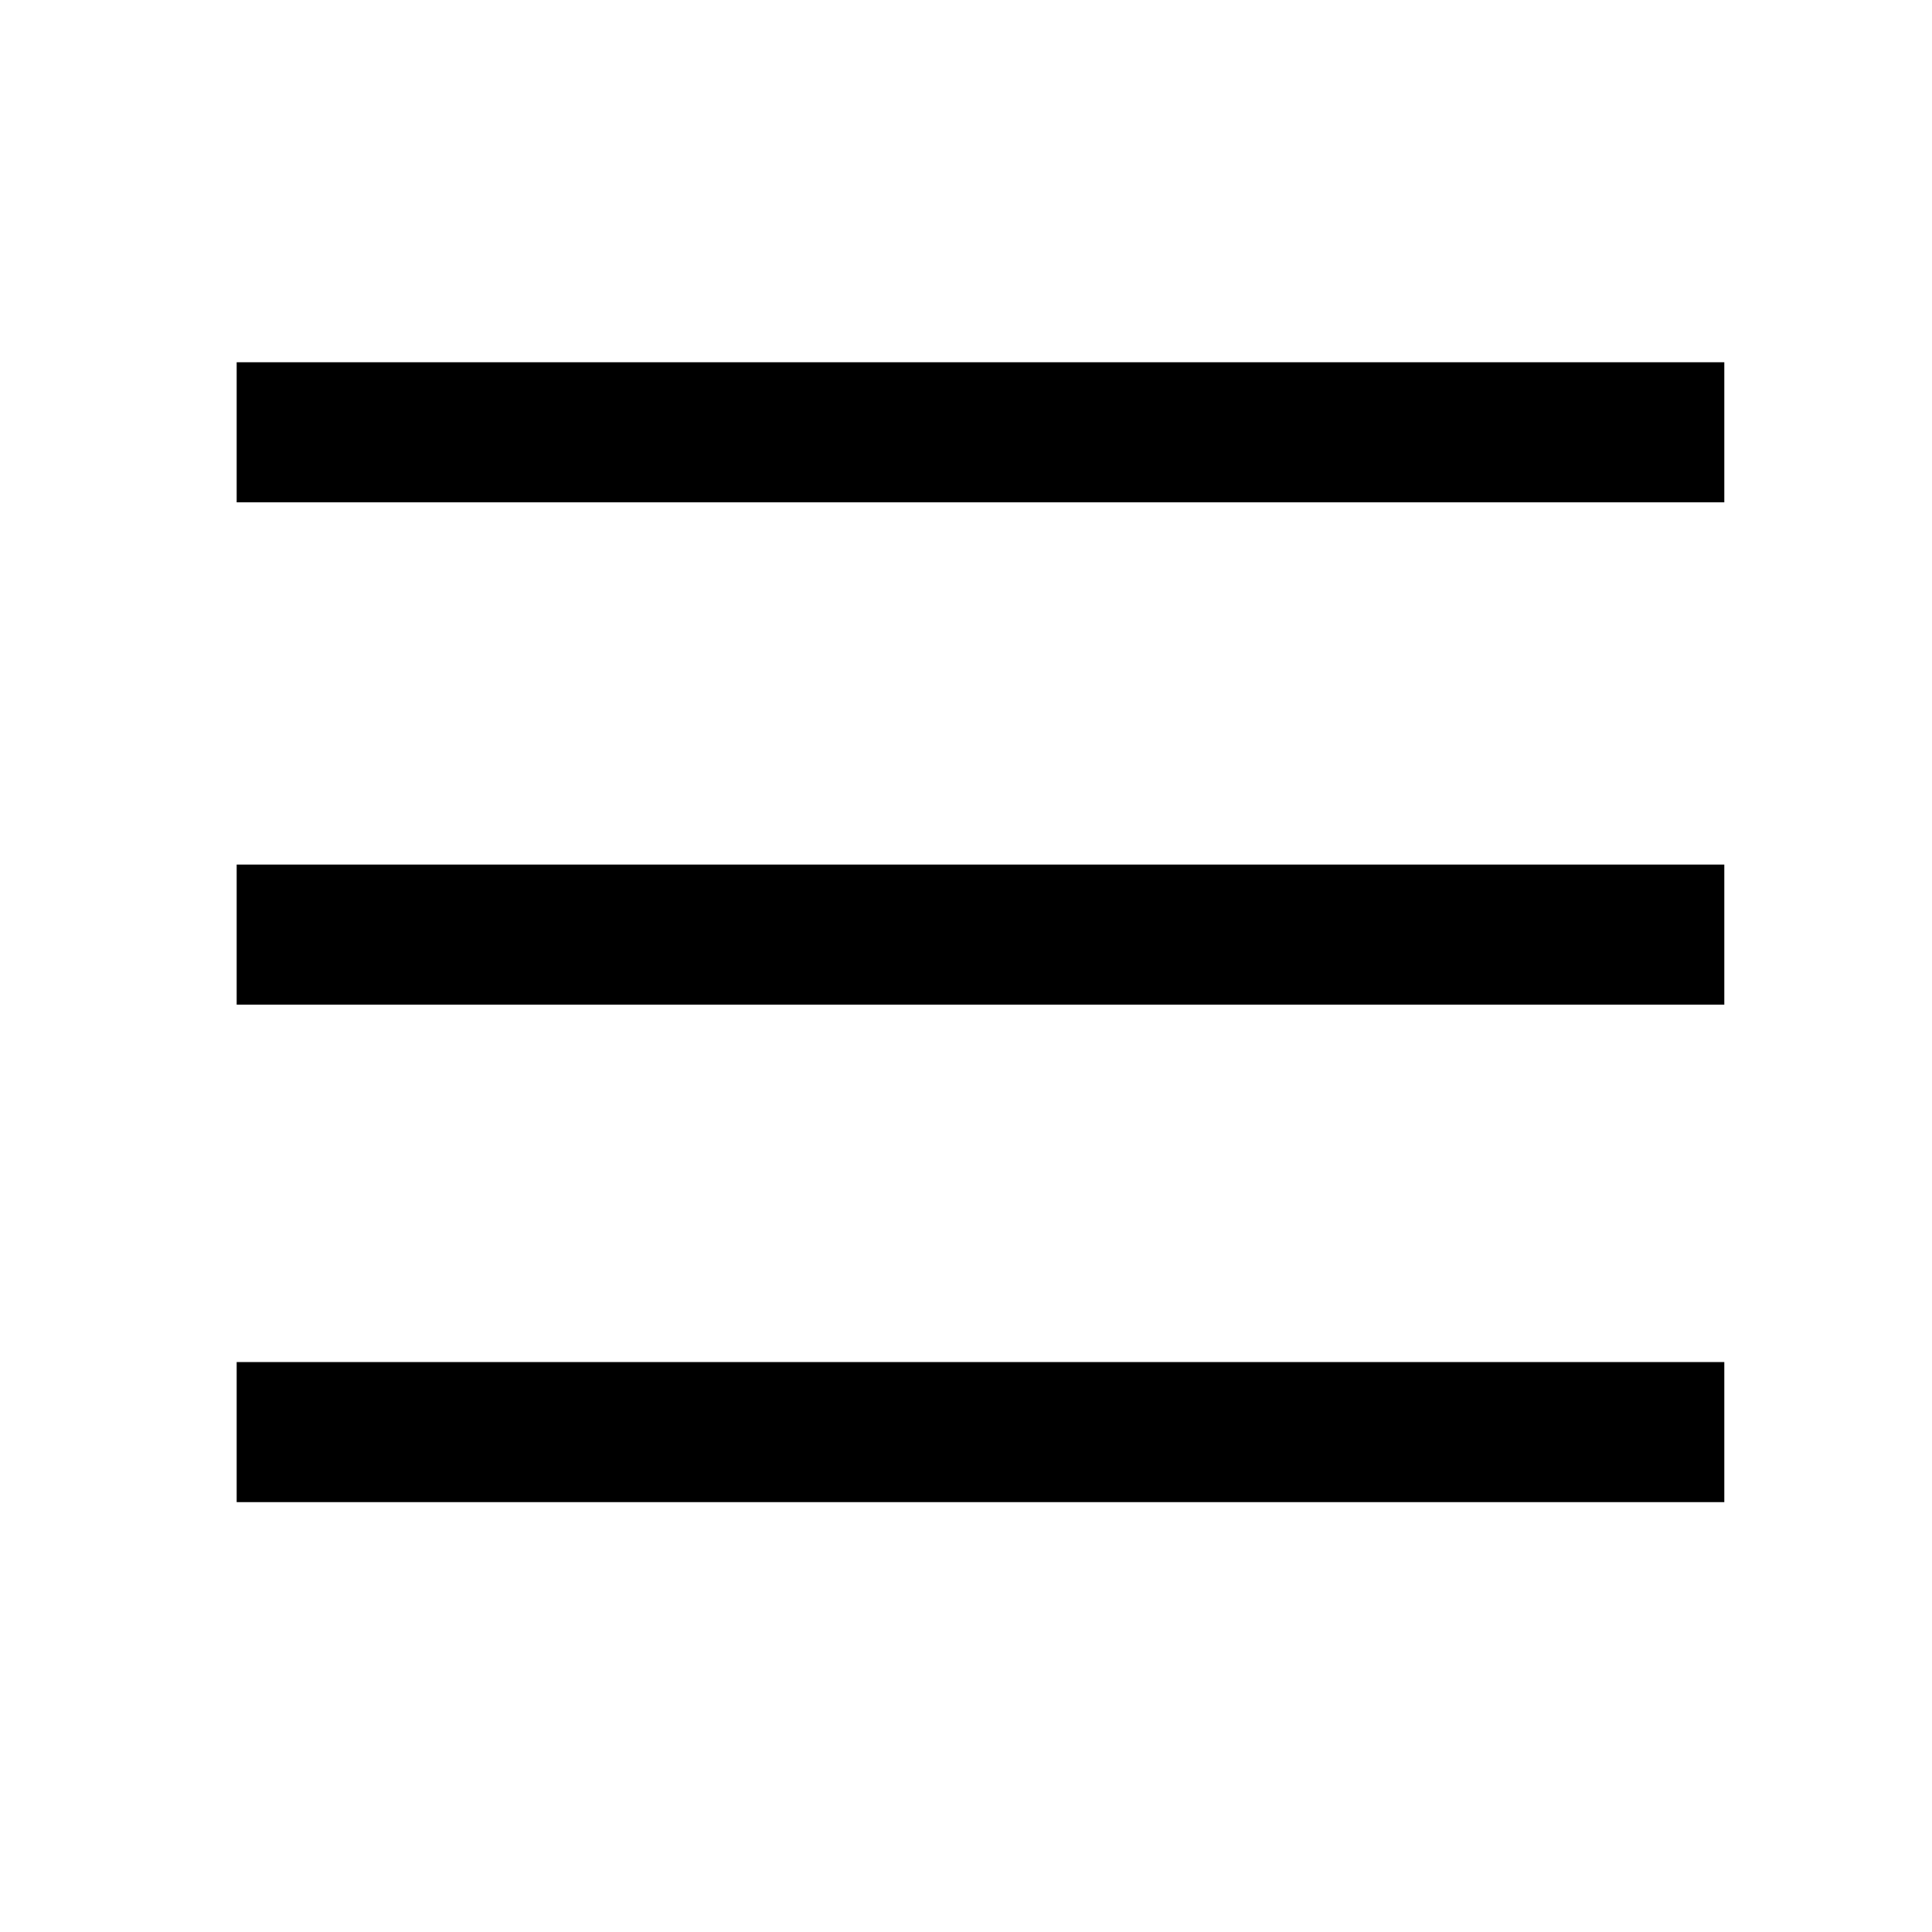
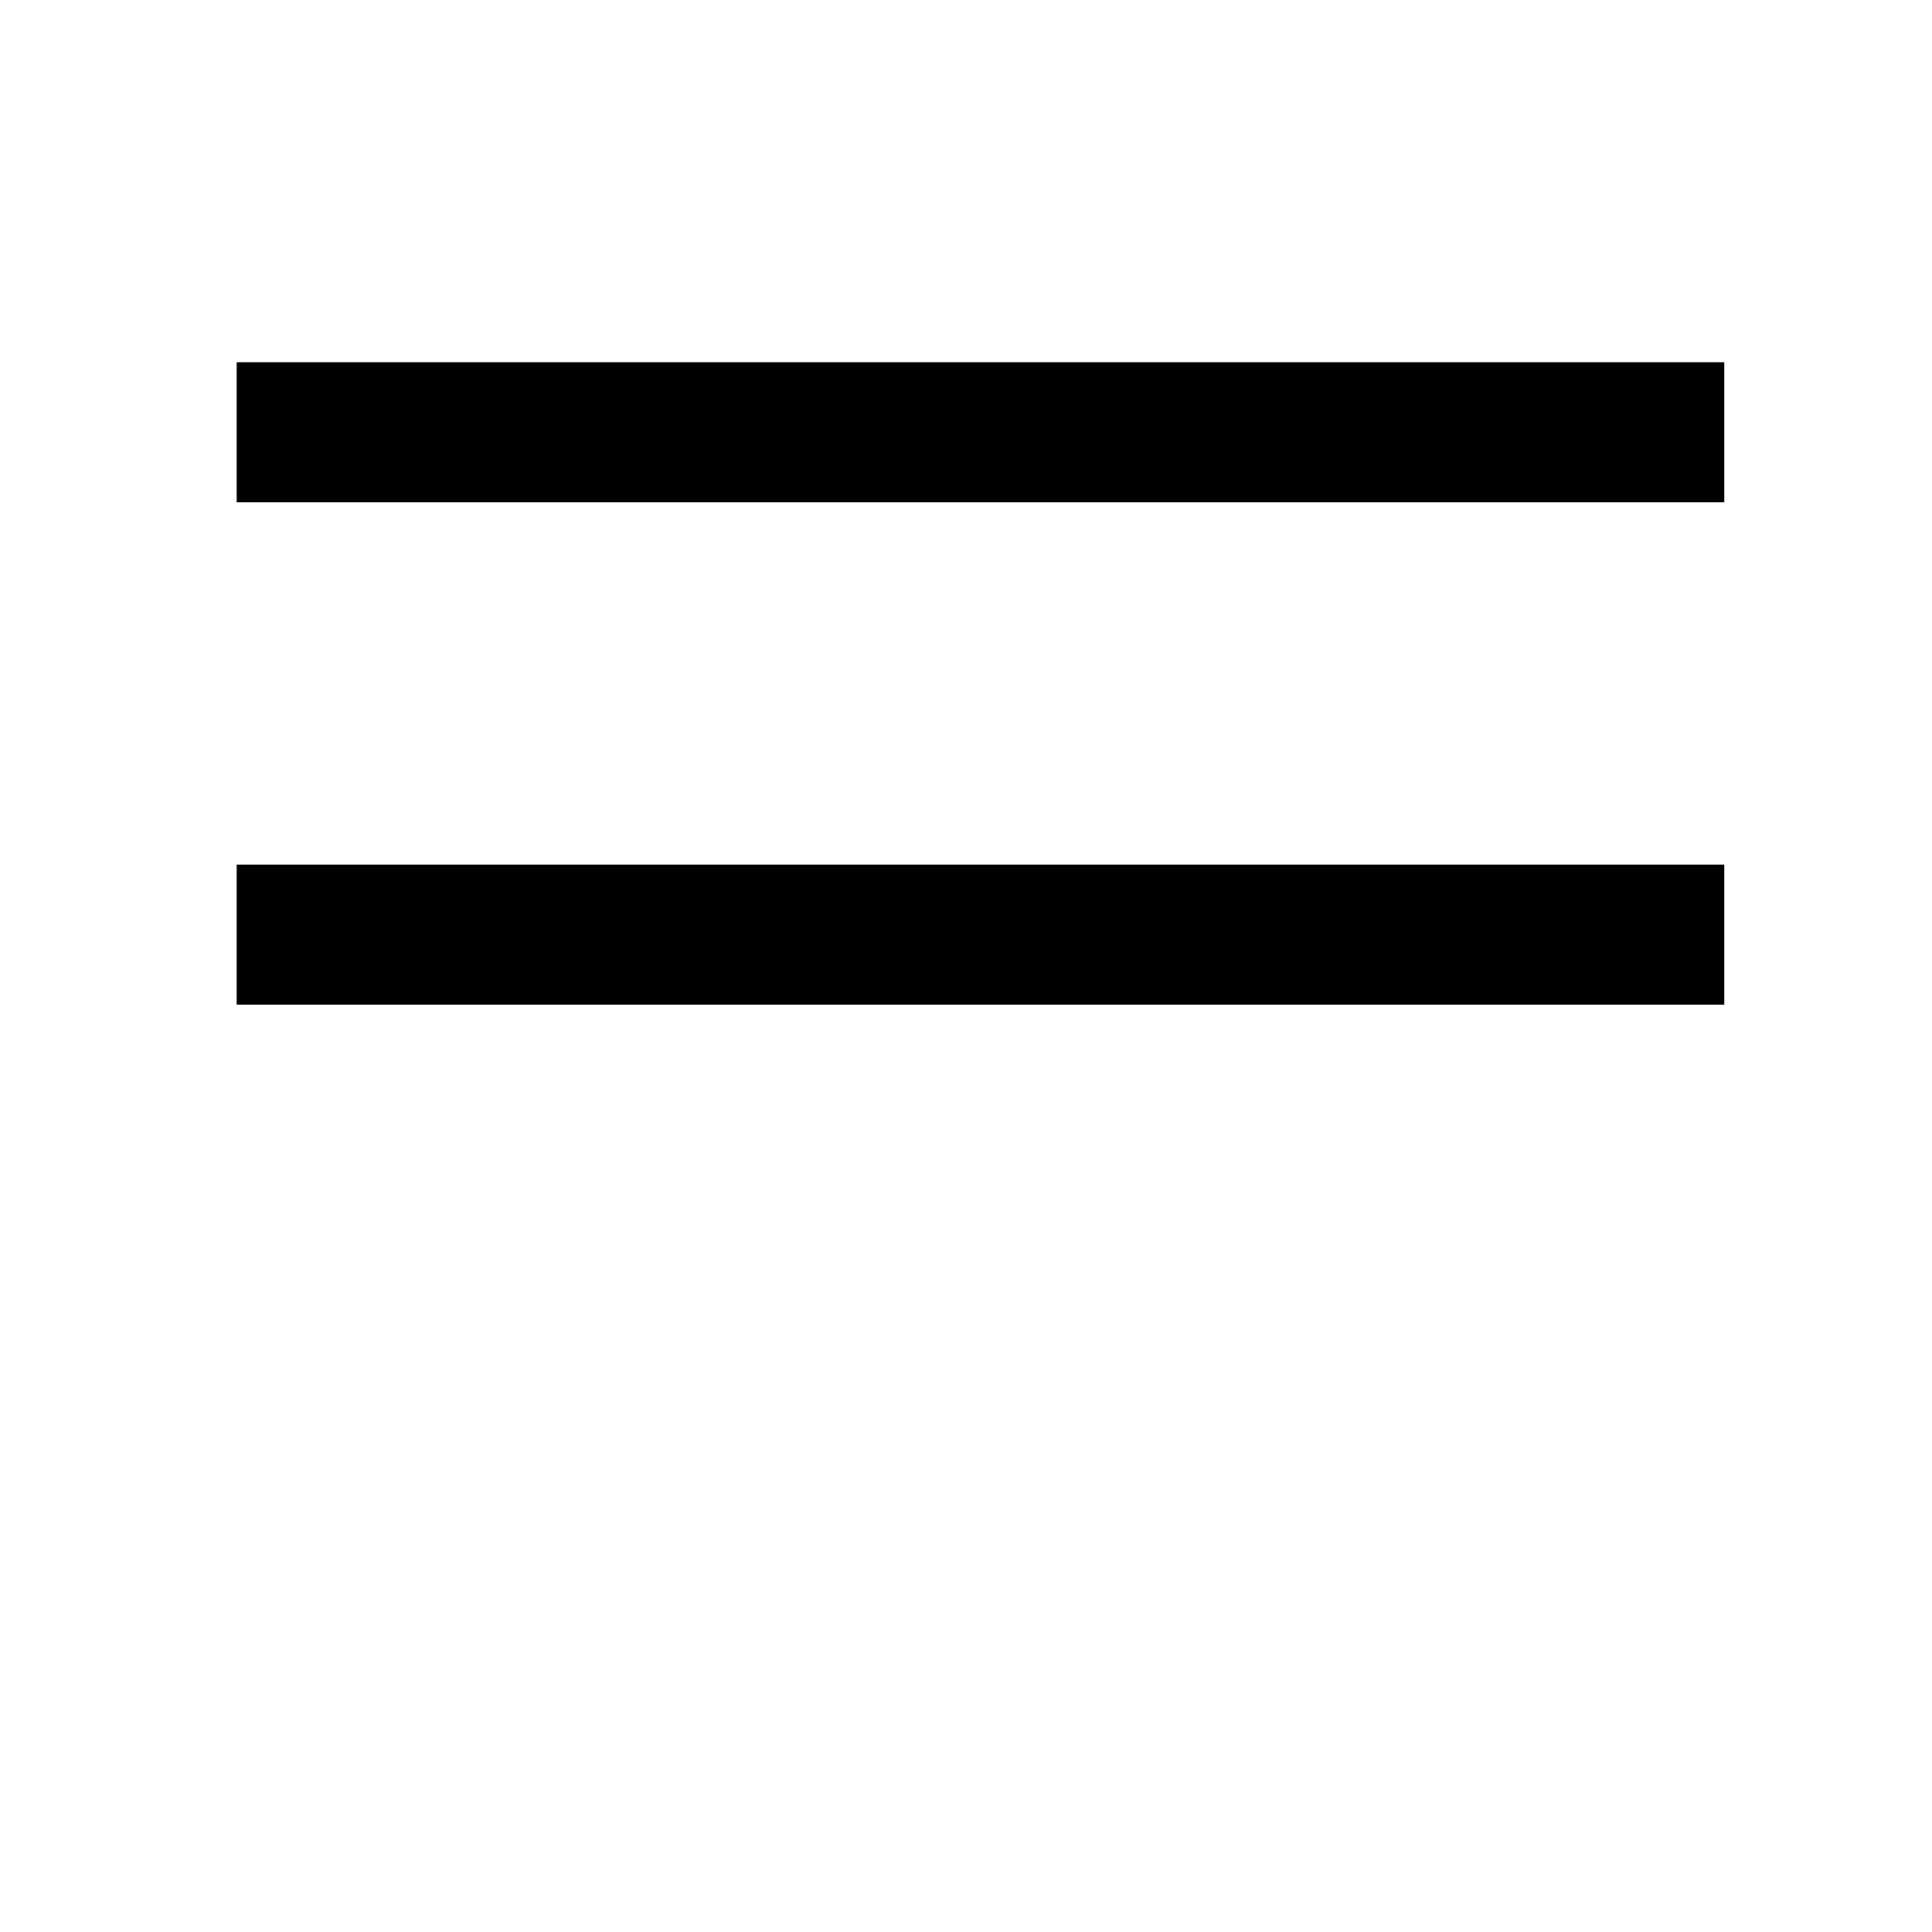
<svg xmlns="http://www.w3.org/2000/svg" version="1.1" id="レイヤー_1" x="0px" y="0px" viewBox="0 0 40 40" style="enable-background:new 0 0 40 40;" xml:space="preserve">
  <rect x="4.9" y="7.5" width="30.8" height="2.9" />
  <rect x="4.9" y="17.9" width="30.8" height="2.9" />
-   <rect x="4.9" y="28.2" width="30.8" height="2.9" />
</svg>